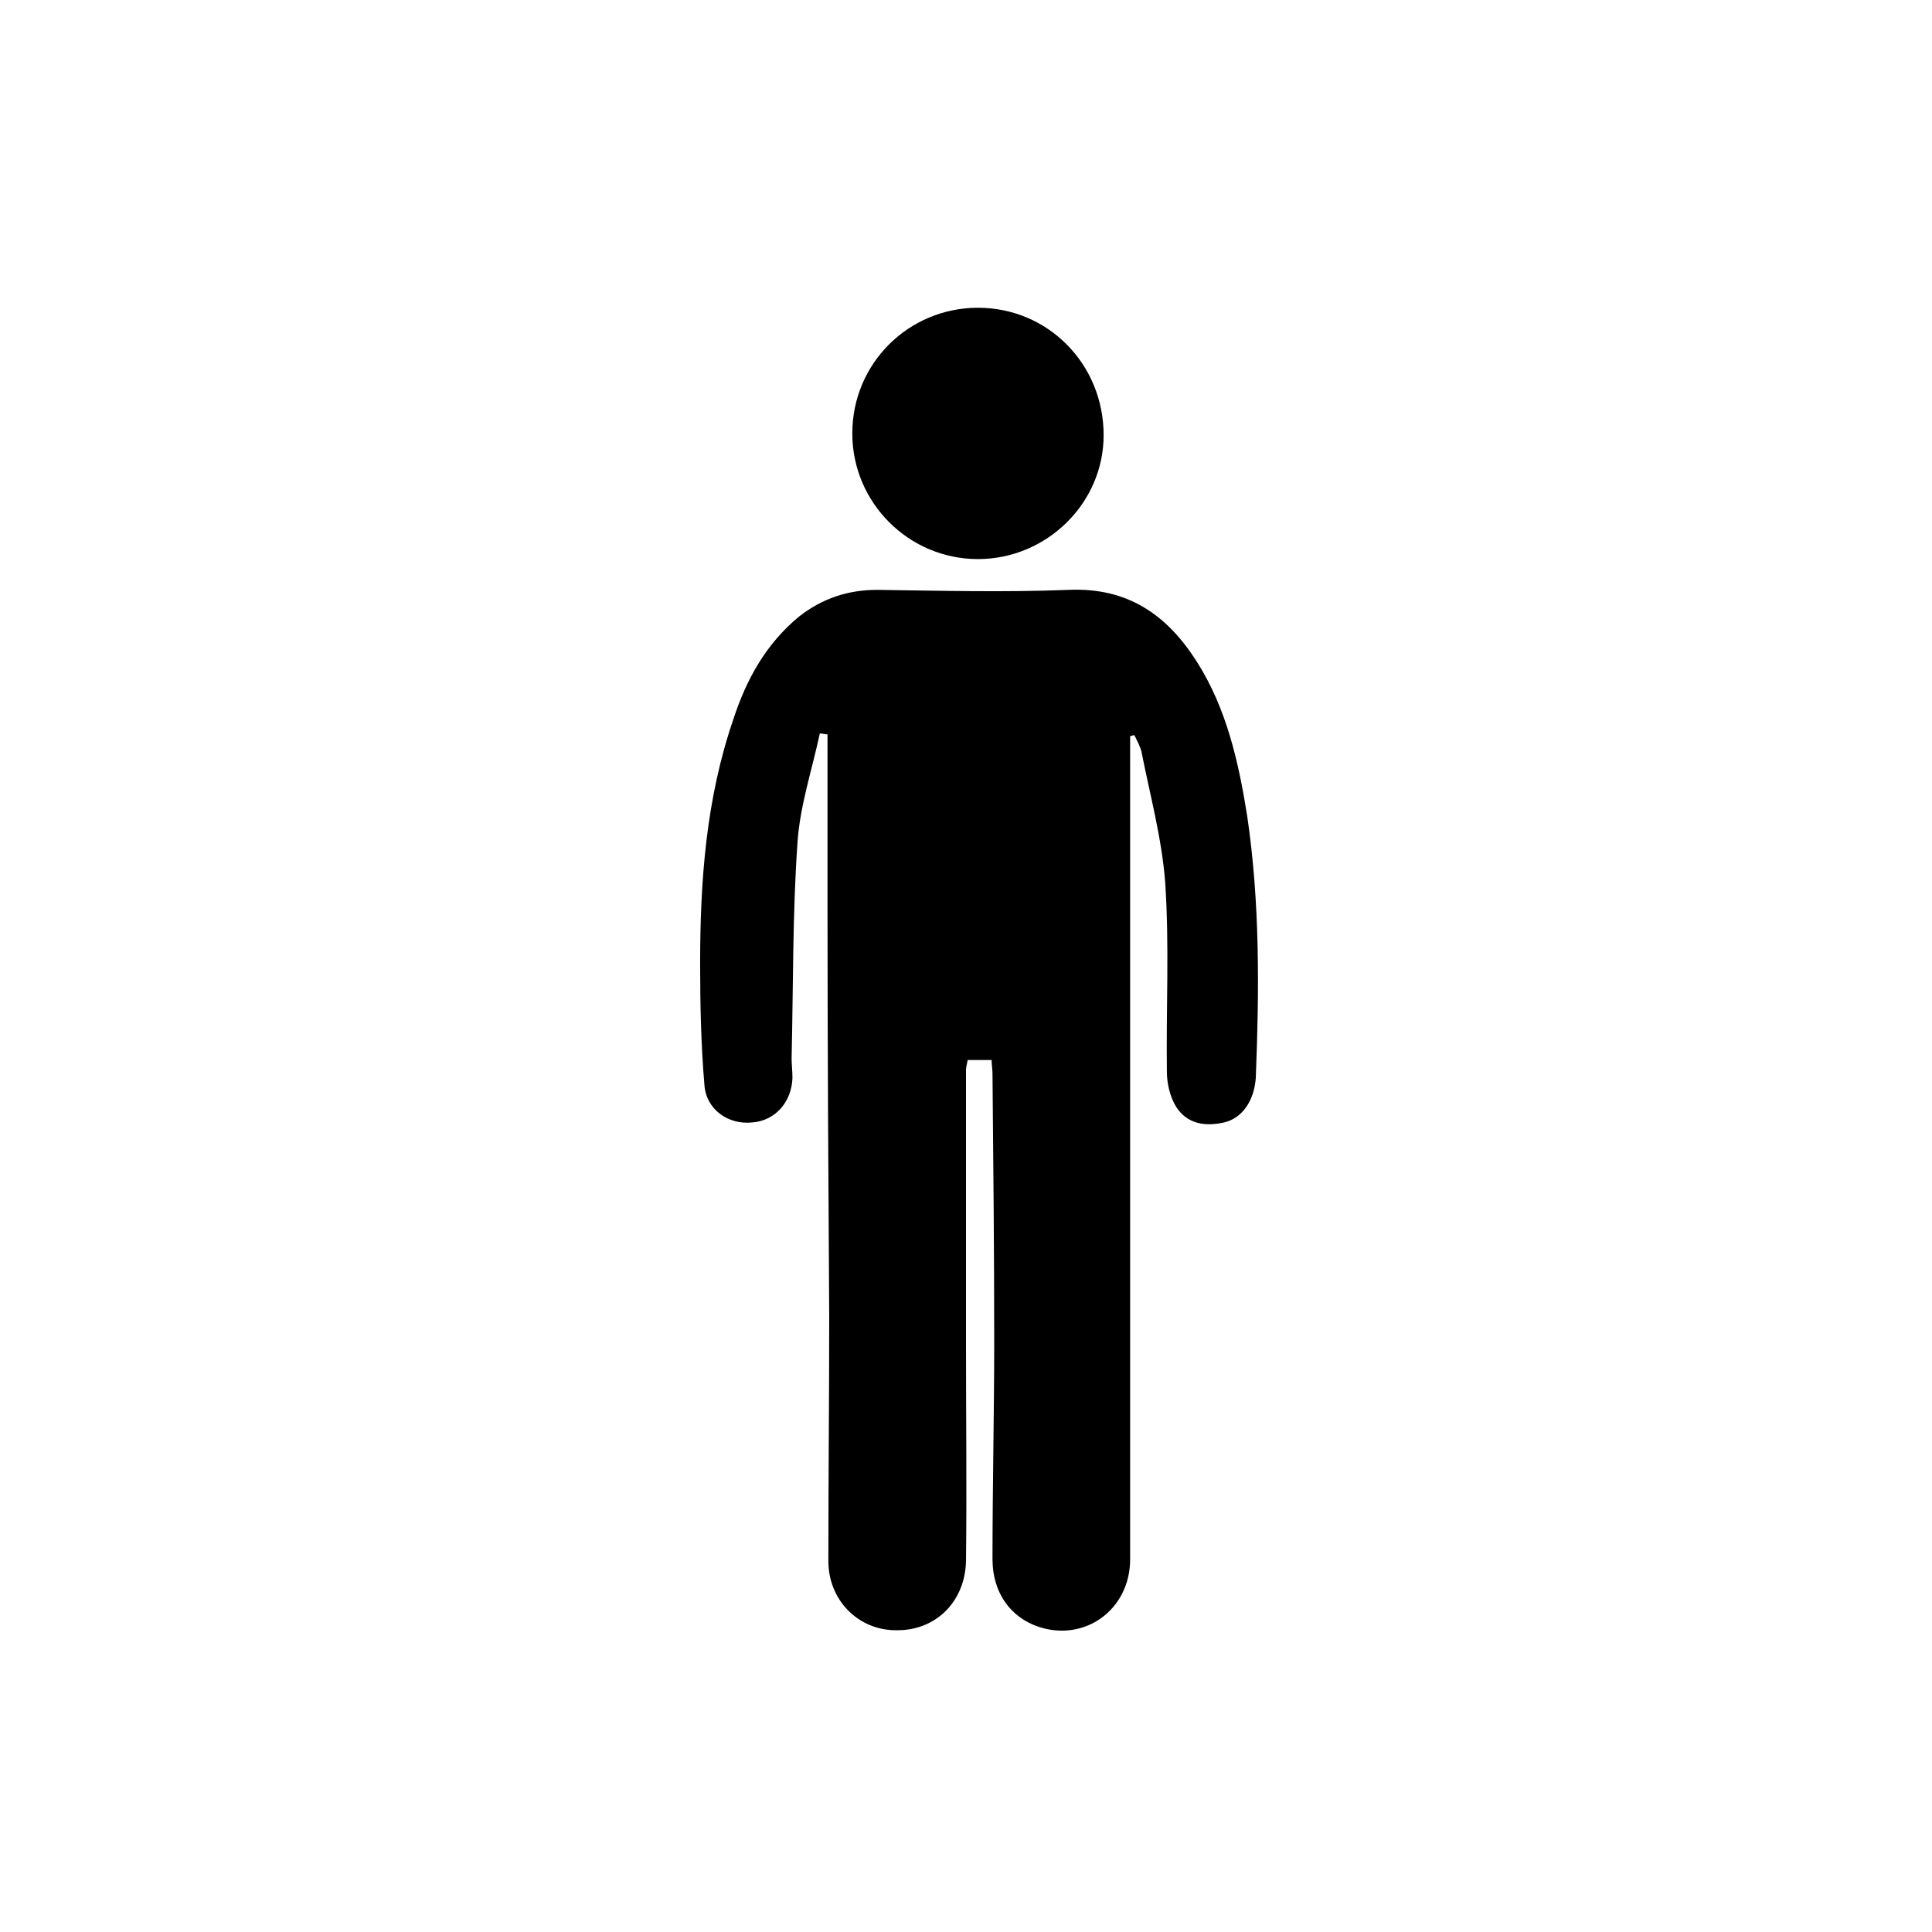
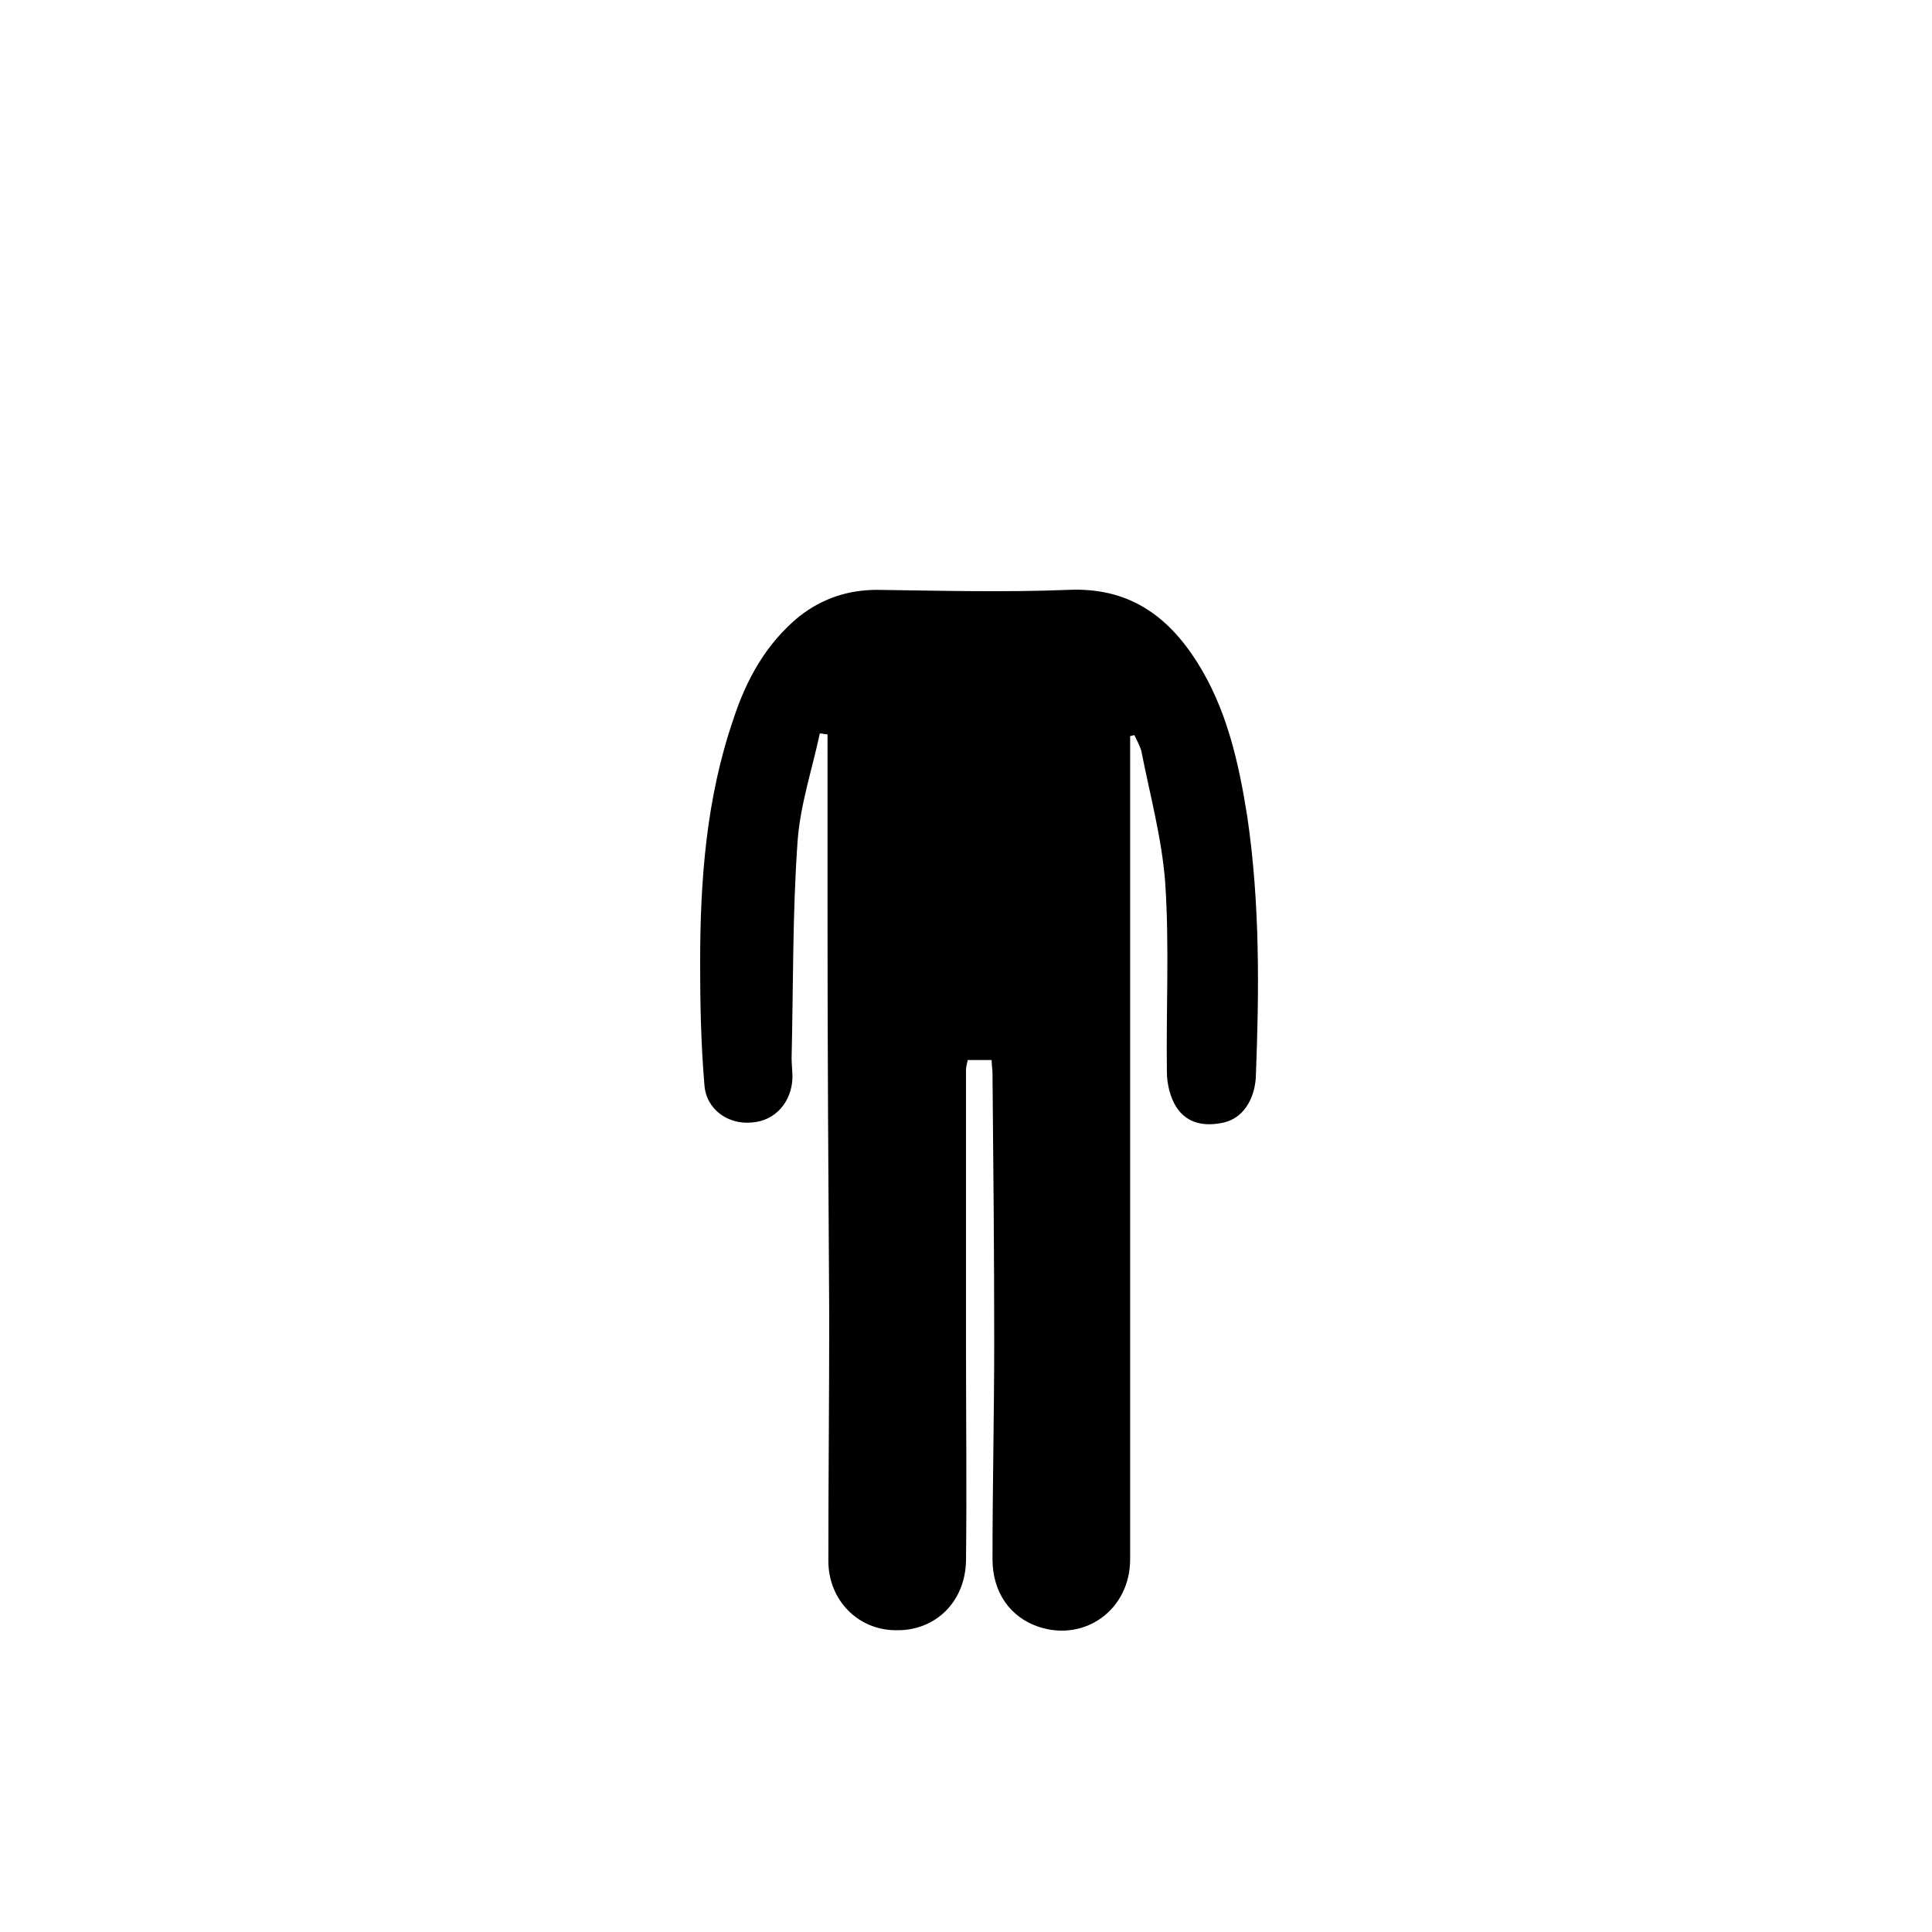
<svg xmlns="http://www.w3.org/2000/svg" version="1.1" id="Calque_1" x="0px" y="0px" viewBox="0 0 226 226" style="enable-background:new 0 0 226 226;" xml:space="preserve">
  <g>
    <path d="M145.9,95.5c-1-6.3-2.4-12.6-5.9-18.1c-3.5-5.5-8.1-8.7-15-8.4c-7.5,0.3-15,0.1-22.4,0c-3.4,0-6.4,1-9.1,3.1   c-3.9,3.2-6.2,7.4-7.7,12c-3.2,9.3-3.9,18.9-3.9,28.6c0,4.7,0.1,9.5,0.5,14.2c0.2,2.9,2.8,4.7,5.6,4.4c2.7-0.2,4.6-2.4,4.7-5.2   c0-0.8-0.1-1.6-0.1-2.3c0.2-8.5,0.1-17,0.7-25.4c0.3-4.2,1.7-8.4,2.6-12.6c0.3,0,0.6,0.1,0.9,0.1c0,0.4,0,0.8,0,1.3   c0,6.5,0,12.9,0,19.4c0,15.8,0.1,31.6,0.2,47.5c0,9.5-0.1,19-0.1,28.5c0,4.6,3.5,8.1,7.9,8.1c4.6,0.1,8.1-3.3,8.2-8.1   c0.1-8.4,0-16.8,0-25.2c0-10.7,0-21.5,0-32.2c0-0.4,0.1-0.7,0.2-1.2c1,0,1.8,0,2.8,0c0,0.6,0.1,1.1,0.1,1.6   c0.1,10.4,0.2,20.9,0.2,31.3c0,8.5-0.2,17-0.2,25.5c0,3.9,2.1,6.8,5.4,7.9c5.4,1.8,10.7-2,10.7-7.9c0-20.3,0-40.7,0-61   c0-11.8,0-23.5,0-35.3c0.2,0,0.3-0.1,0.5-0.1c0.3,0.6,0.6,1.2,0.8,1.8c1,5.1,2.4,10.2,2.8,15.4c0.5,7.4,0.1,14.8,0.2,22.2   c0,1.4,0.4,3,1.1,4.1c1.3,2,3.4,2.3,5.6,1.8c2.1-0.5,3.5-2.5,3.7-5.2C147.3,115.9,147.4,105.7,145.9,95.5z" />
-     <path d="M114.4,65.4c8,0,14.7-6.5,14.7-14.5c0-8.3-6.5-14.9-14.7-14.9c-8.1,0-14.7,6.5-14.7,14.7C99.7,58.8,106.3,65.4,114.4,65.4z   " />
  </g>
</svg>